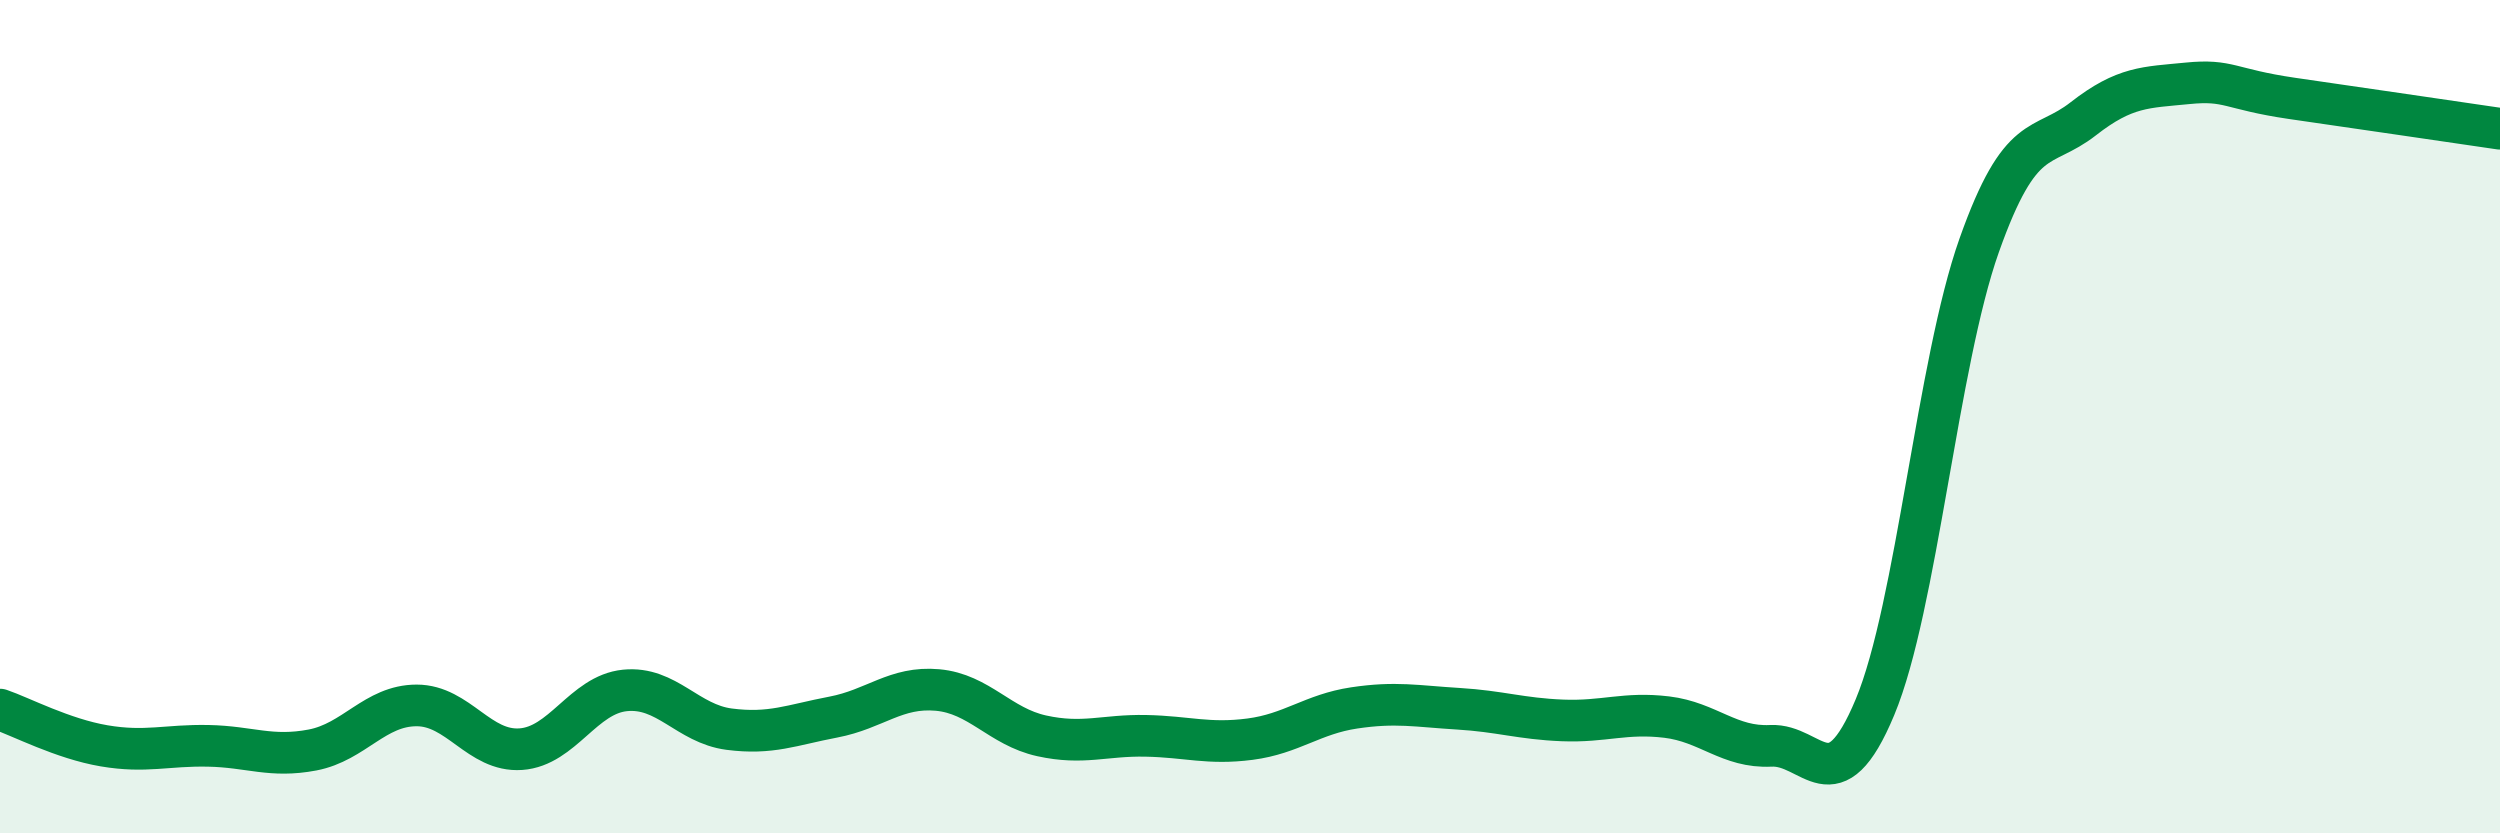
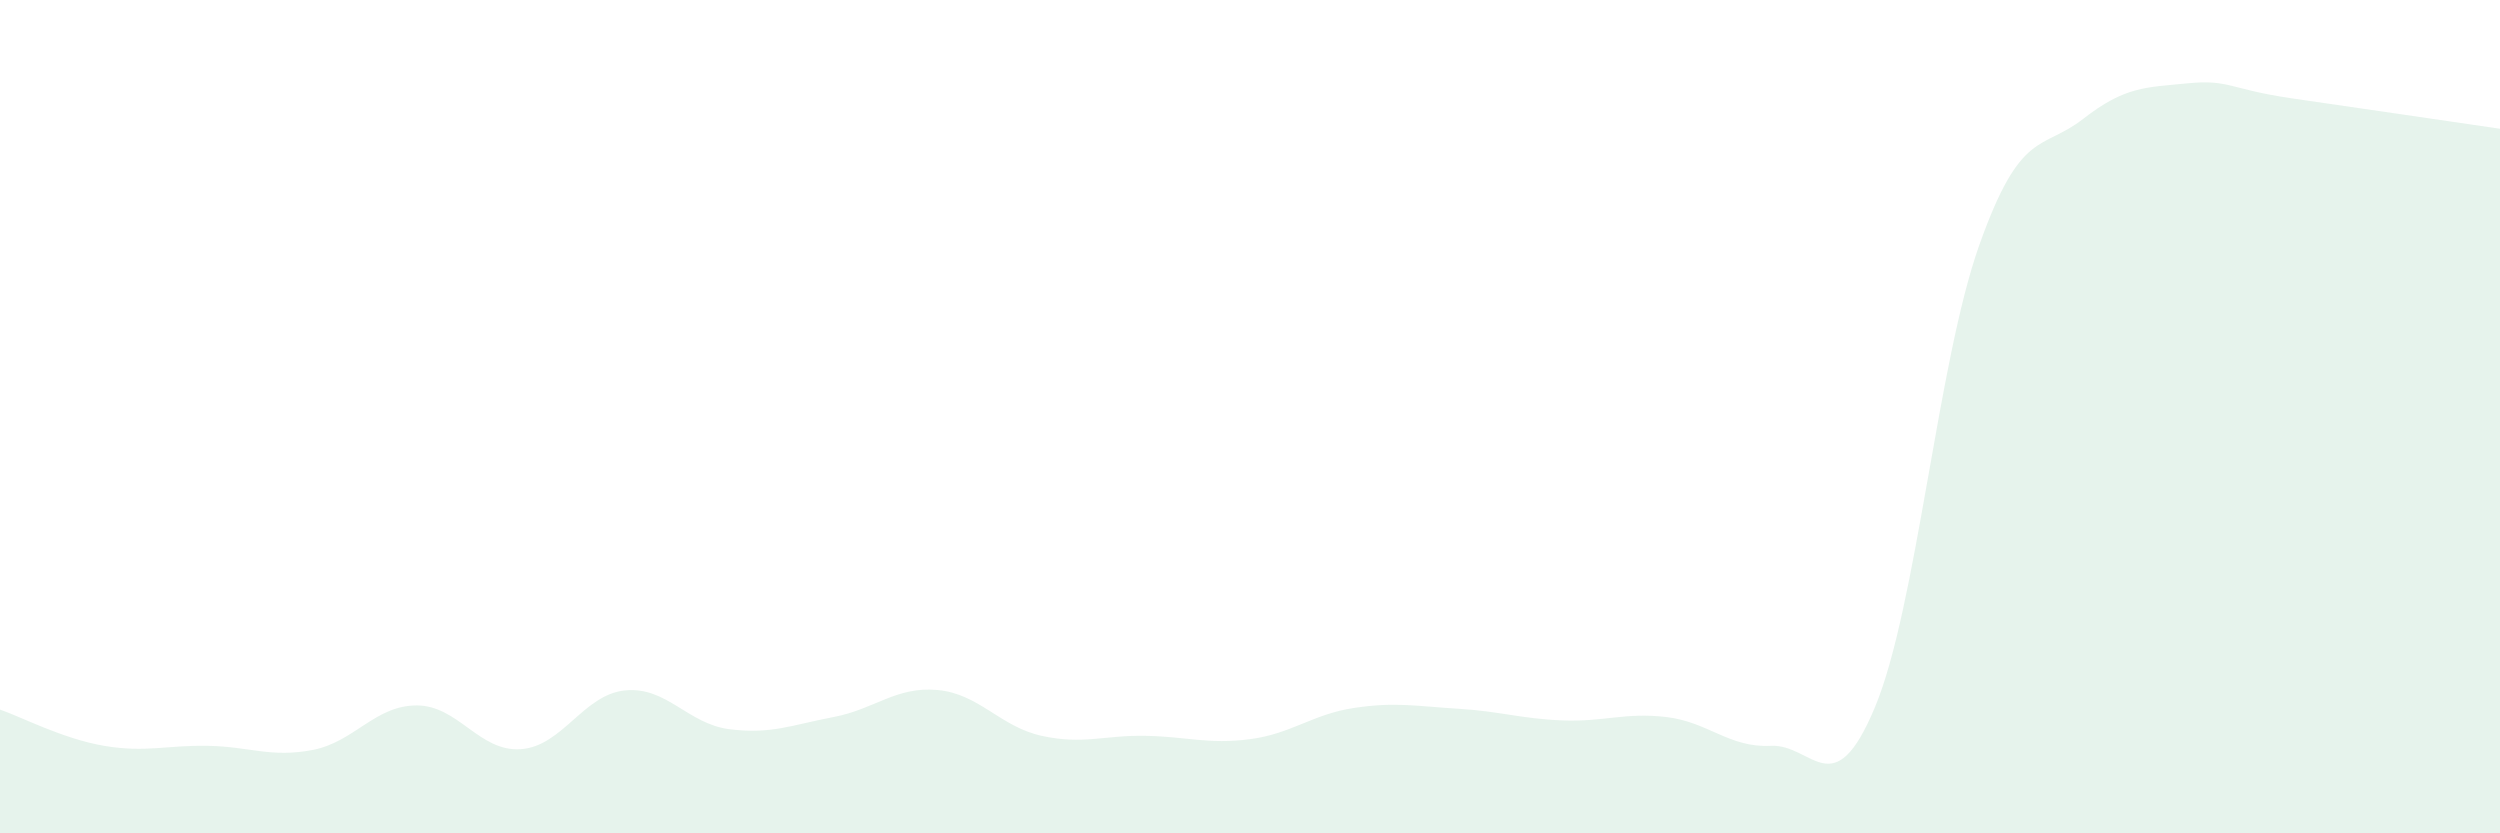
<svg xmlns="http://www.w3.org/2000/svg" width="60" height="20" viewBox="0 0 60 20">
  <path d="M 0,17.03 C 0.5,17.2 1.5,17.73 2.5,17.9 C 3.5,18.07 4,17.88 5,17.9 C 6,17.92 6.5,18.19 7.5,18 C 8.5,17.81 9,16.93 10,16.93 C 11,16.93 11.5,18.05 12.5,17.98 C 13.5,17.91 14,16.67 15,16.57 C 16,16.47 16.5,17.37 17.5,17.5 C 18.5,17.63 19,17.4 20,17.21 C 21,17.02 21.5,16.47 22.5,16.56 C 23.5,16.65 24,17.44 25,17.66 C 26,17.88 26.5,17.64 27.5,17.66 C 28.5,17.68 29,17.87 30,17.74 C 31,17.61 31.5,17.14 32.5,16.99 C 33.5,16.84 34,16.95 35,17.01 C 36,17.07 36.5,17.25 37.5,17.29 C 38.5,17.33 39,17.09 40,17.21 C 41,17.33 41.5,17.95 42.5,17.9 C 43.5,17.85 44,19.37 45,16.97 C 46,14.57 46.5,8.71 47.5,5.89 C 48.5,3.07 49,3.63 50,2.85 C 51,2.07 51.5,2.1 52.5,2 C 53.5,1.9 53.5,2.14 55,2.36 C 56.5,2.58 59,2.94 60,3.09L60 20L0 20Z" fill="#008740" opacity="0.1" stroke-linecap="round" stroke-linejoin="round" />
-   <path d="M 0,17.03 C 0.5,17.2 1.5,17.73 2.5,17.9 C 3.5,18.07 4,17.88 5,17.9 C 6,17.92 6.5,18.19 7.5,18 C 8.5,17.81 9,16.93 10,16.93 C 11,16.93 11.5,18.05 12.5,17.98 C 13.5,17.91 14,16.67 15,16.57 C 16,16.47 16.5,17.37 17.5,17.5 C 18.5,17.63 19,17.4 20,17.21 C 21,17.02 21.5,16.47 22.5,16.56 C 23.5,16.65 24,17.44 25,17.66 C 26,17.88 26.5,17.64 27.5,17.66 C 28.5,17.68 29,17.87 30,17.74 C 31,17.61 31.5,17.14 32.5,16.99 C 33.5,16.84 34,16.95 35,17.01 C 36,17.07 36.5,17.25 37.5,17.29 C 38.5,17.33 39,17.09 40,17.21 C 41,17.33 41.5,17.95 42.5,17.9 C 43.5,17.85 44,19.37 45,16.97 C 46,14.57 46.5,8.71 47.5,5.89 C 48.5,3.07 49,3.63 50,2.85 C 51,2.07 51.5,2.1 52.5,2 C 53.5,1.9 53.5,2.14 55,2.36 C 56.5,2.58 59,2.94 60,3.09" stroke="#008740" stroke-width="1" fill="none" stroke-linecap="round" stroke-linejoin="round" />
</svg>